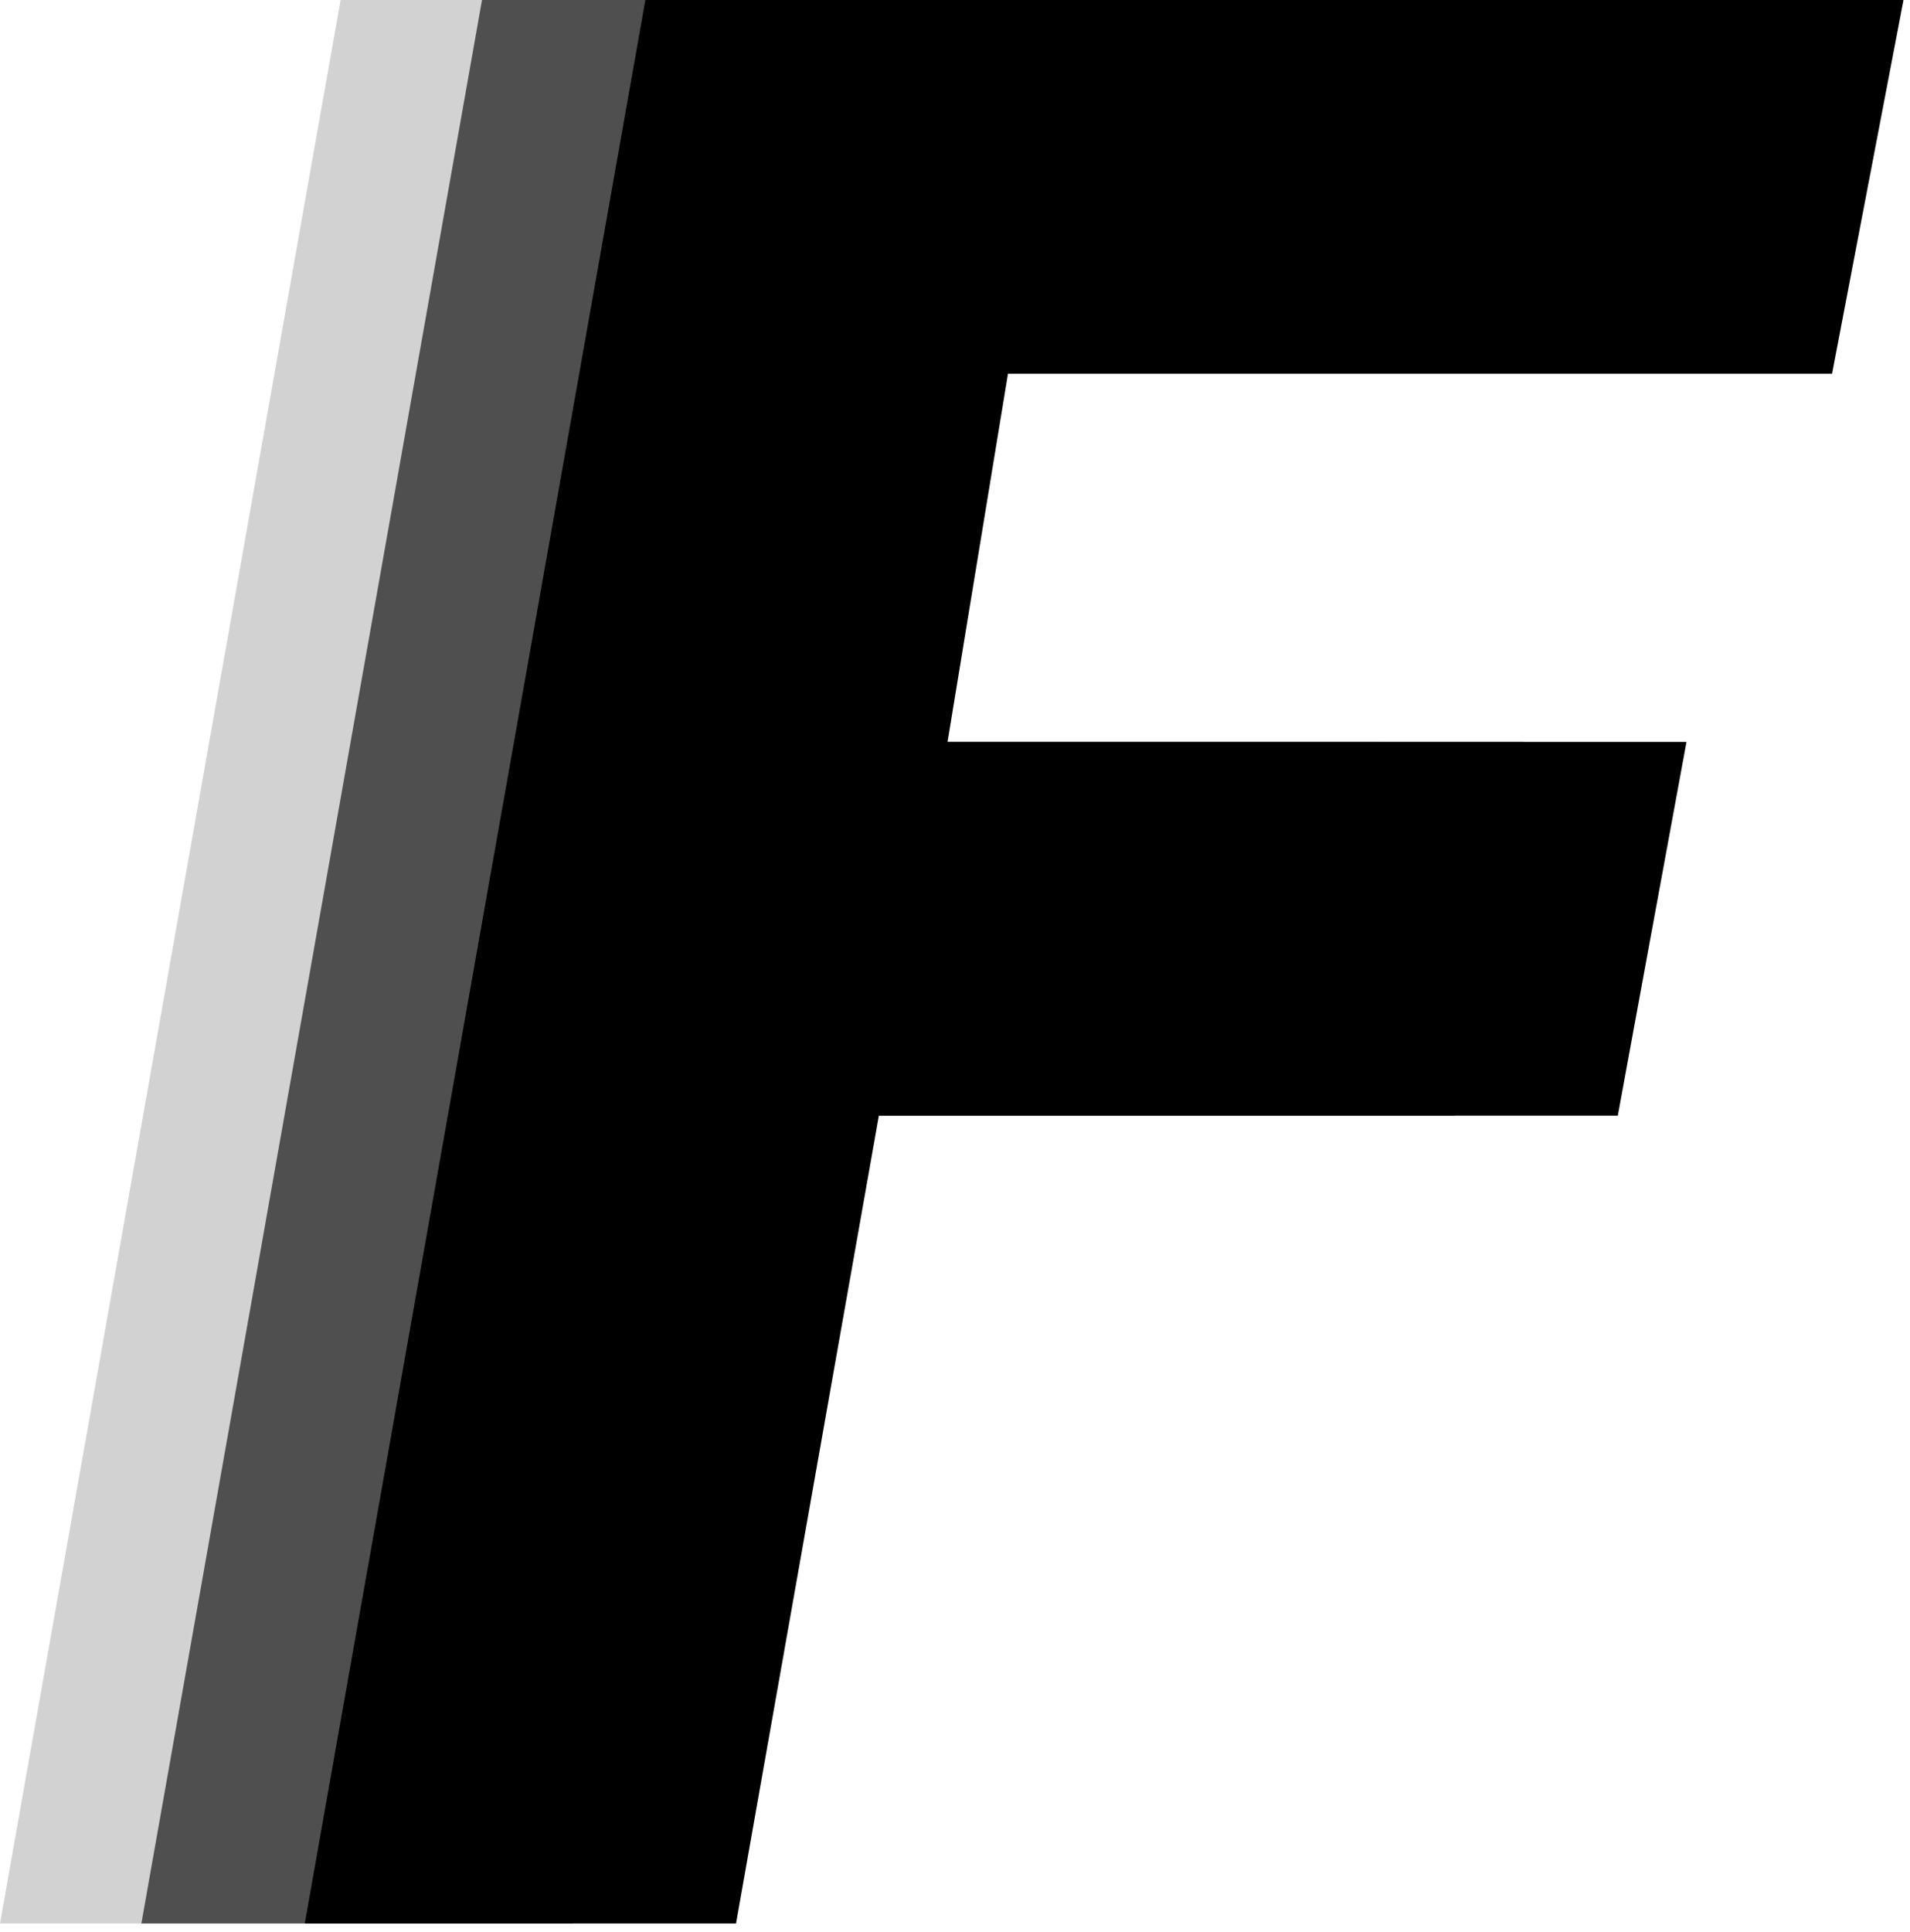
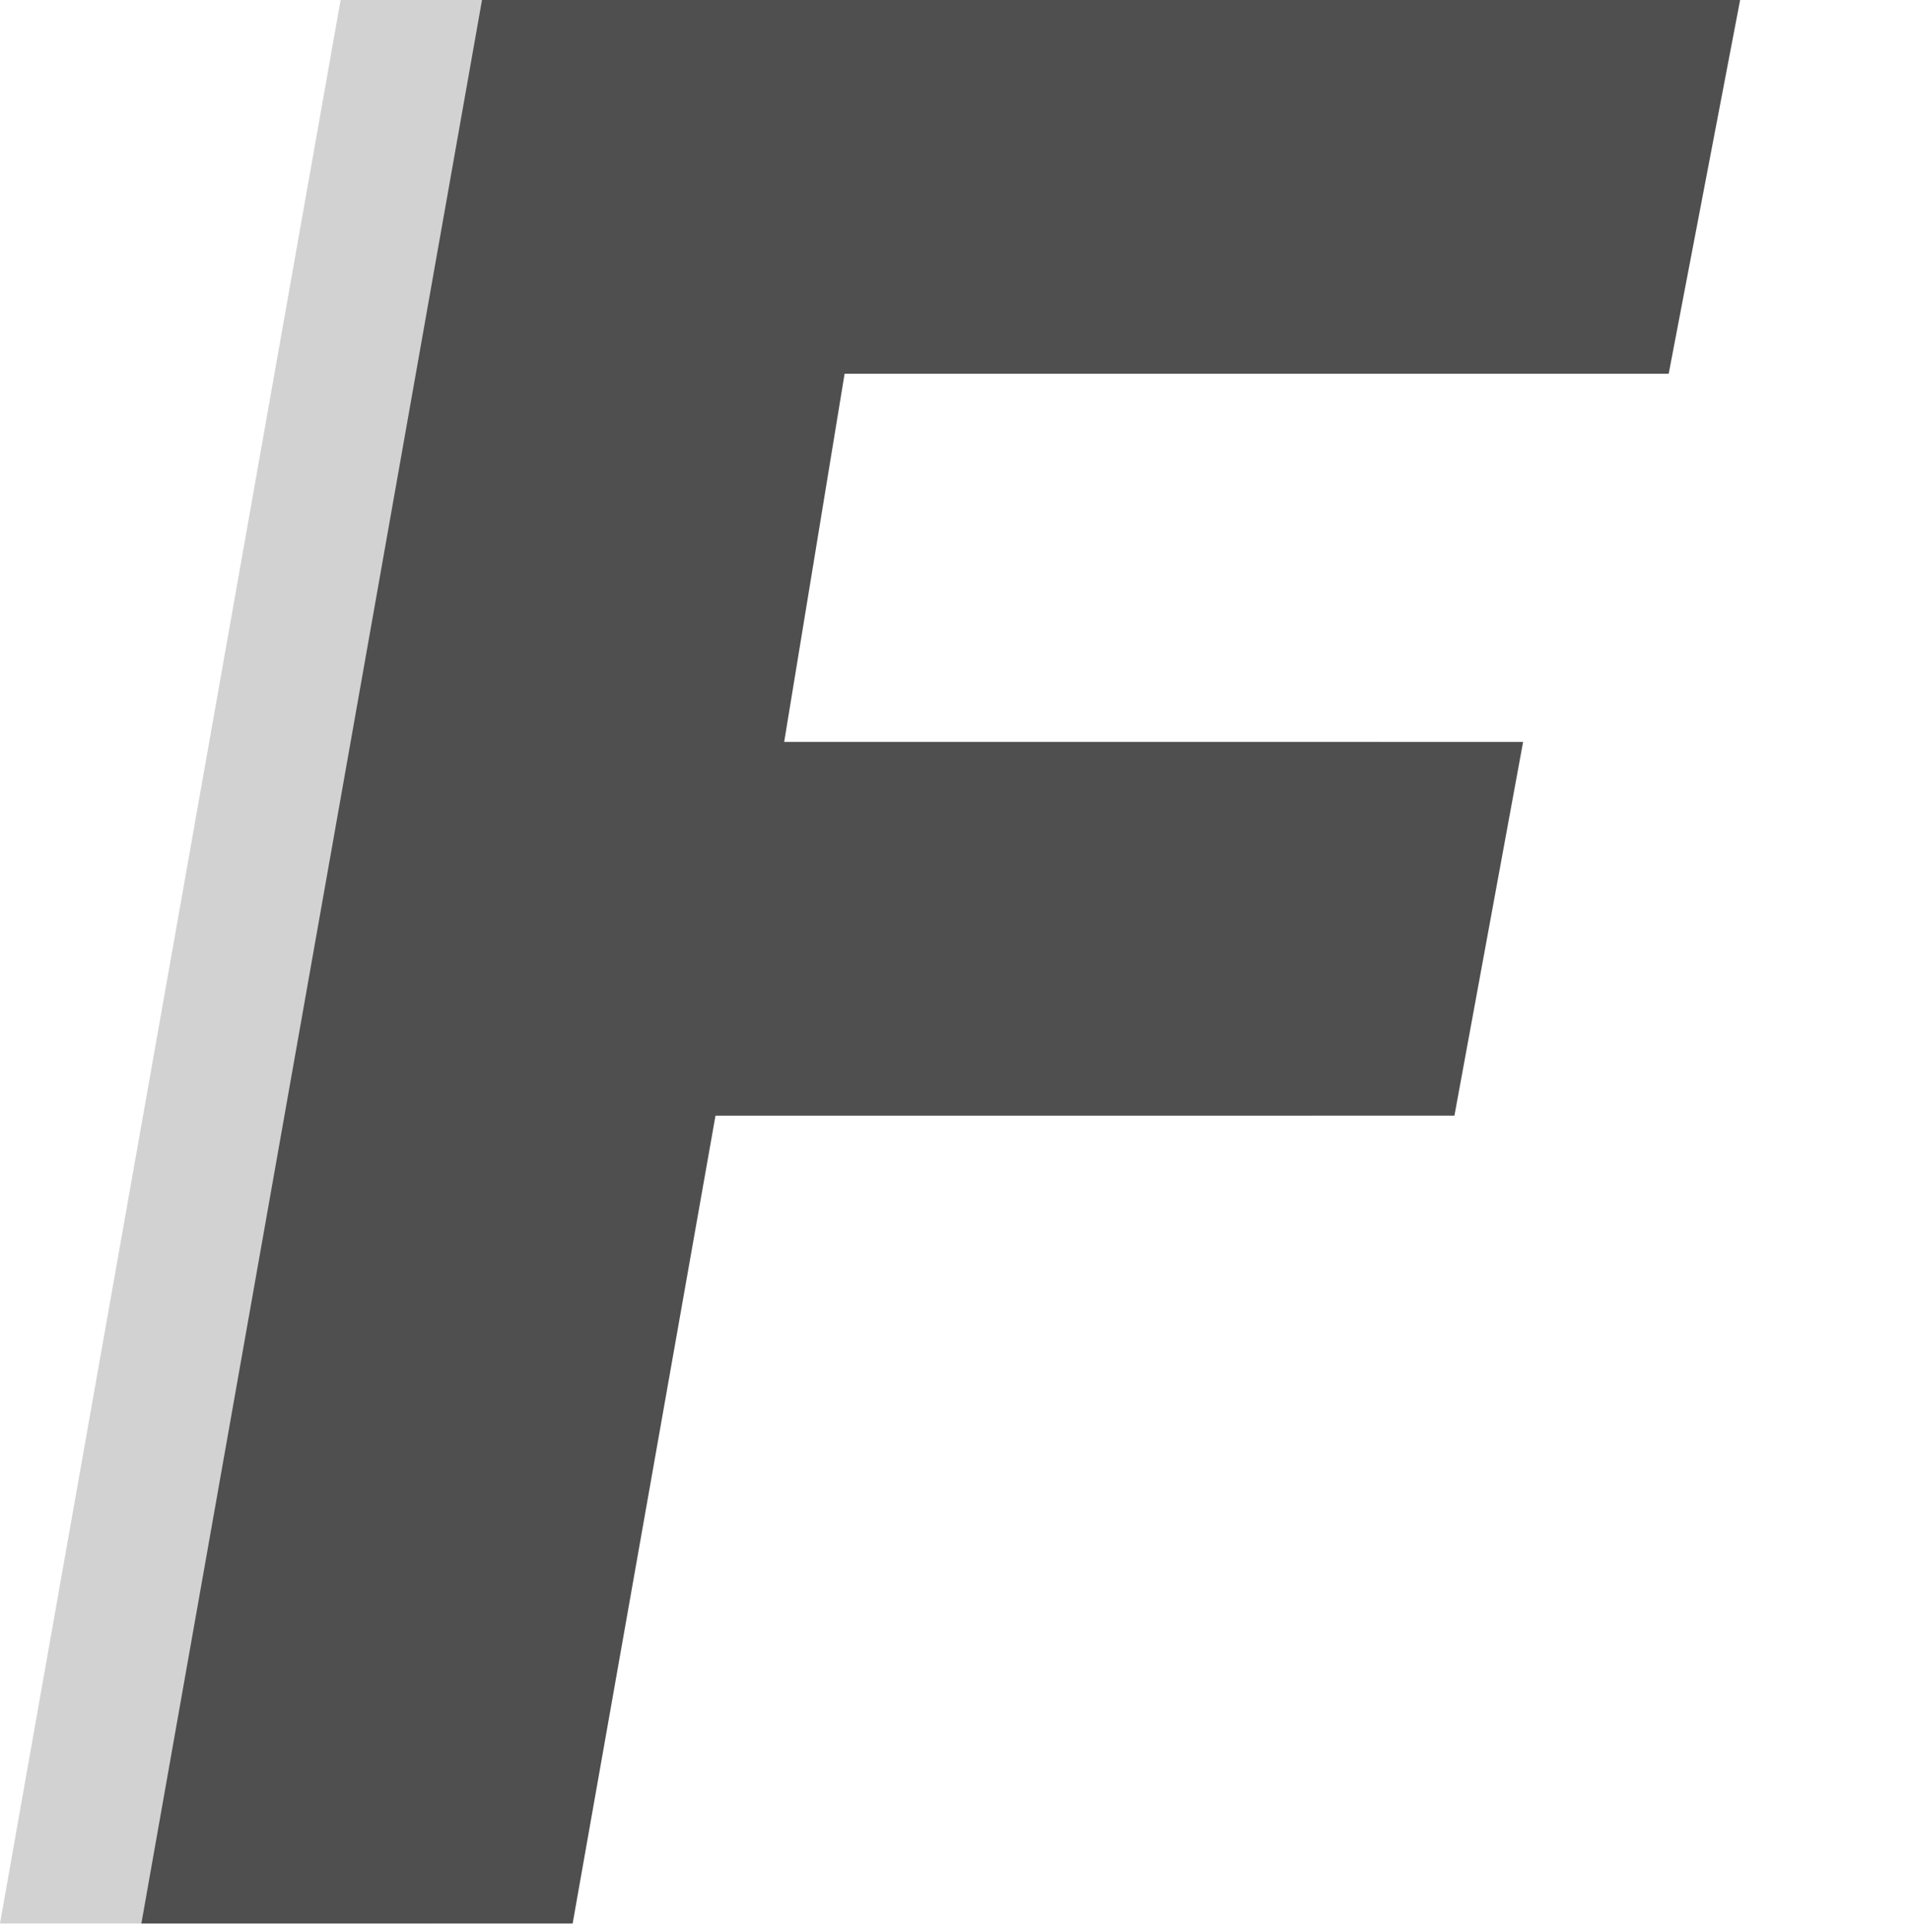
<svg xmlns="http://www.w3.org/2000/svg" width="89" height="90" viewBox="0 0 89 90" fill="none">
  <path d="M0 89.6L15.872 0H74.496L71.168 17.408H32.768L29.952 34.56H64.384L61.184 51.968H26.752L20.096 89.6H0Z" fill="#D2D2D2" />
  <path d="M6.588 89.6L22.46 0H81.084L77.756 17.408H39.356L36.54 34.56H70.972L67.772 51.968H33.34L26.684 89.6H6.588Z" fill="#4F4F4F" />
-   <path d="M14.201 89.6L30.073 0H88.697L85.369 17.408H46.969L44.153 34.56H78.585L75.385 51.968H40.953L34.297 89.6H14.201Z" fill="black" />
</svg>